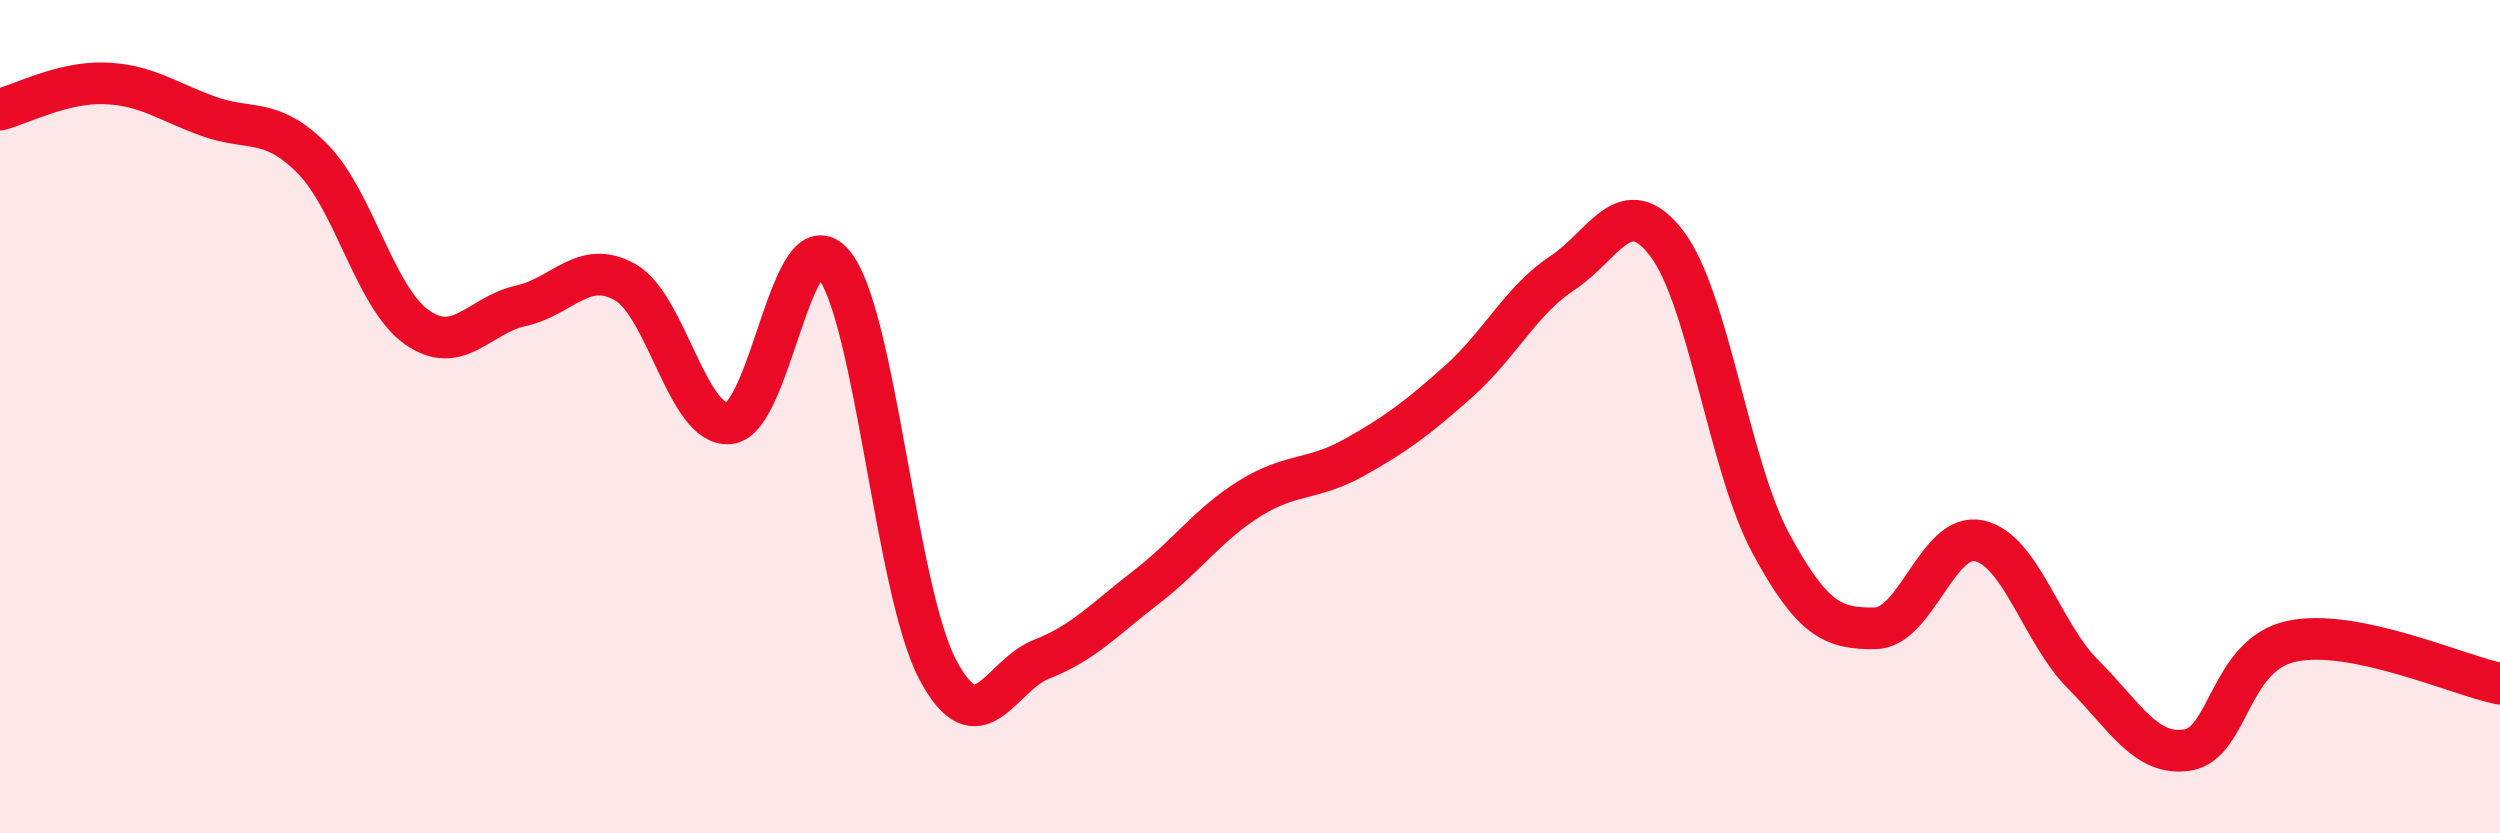
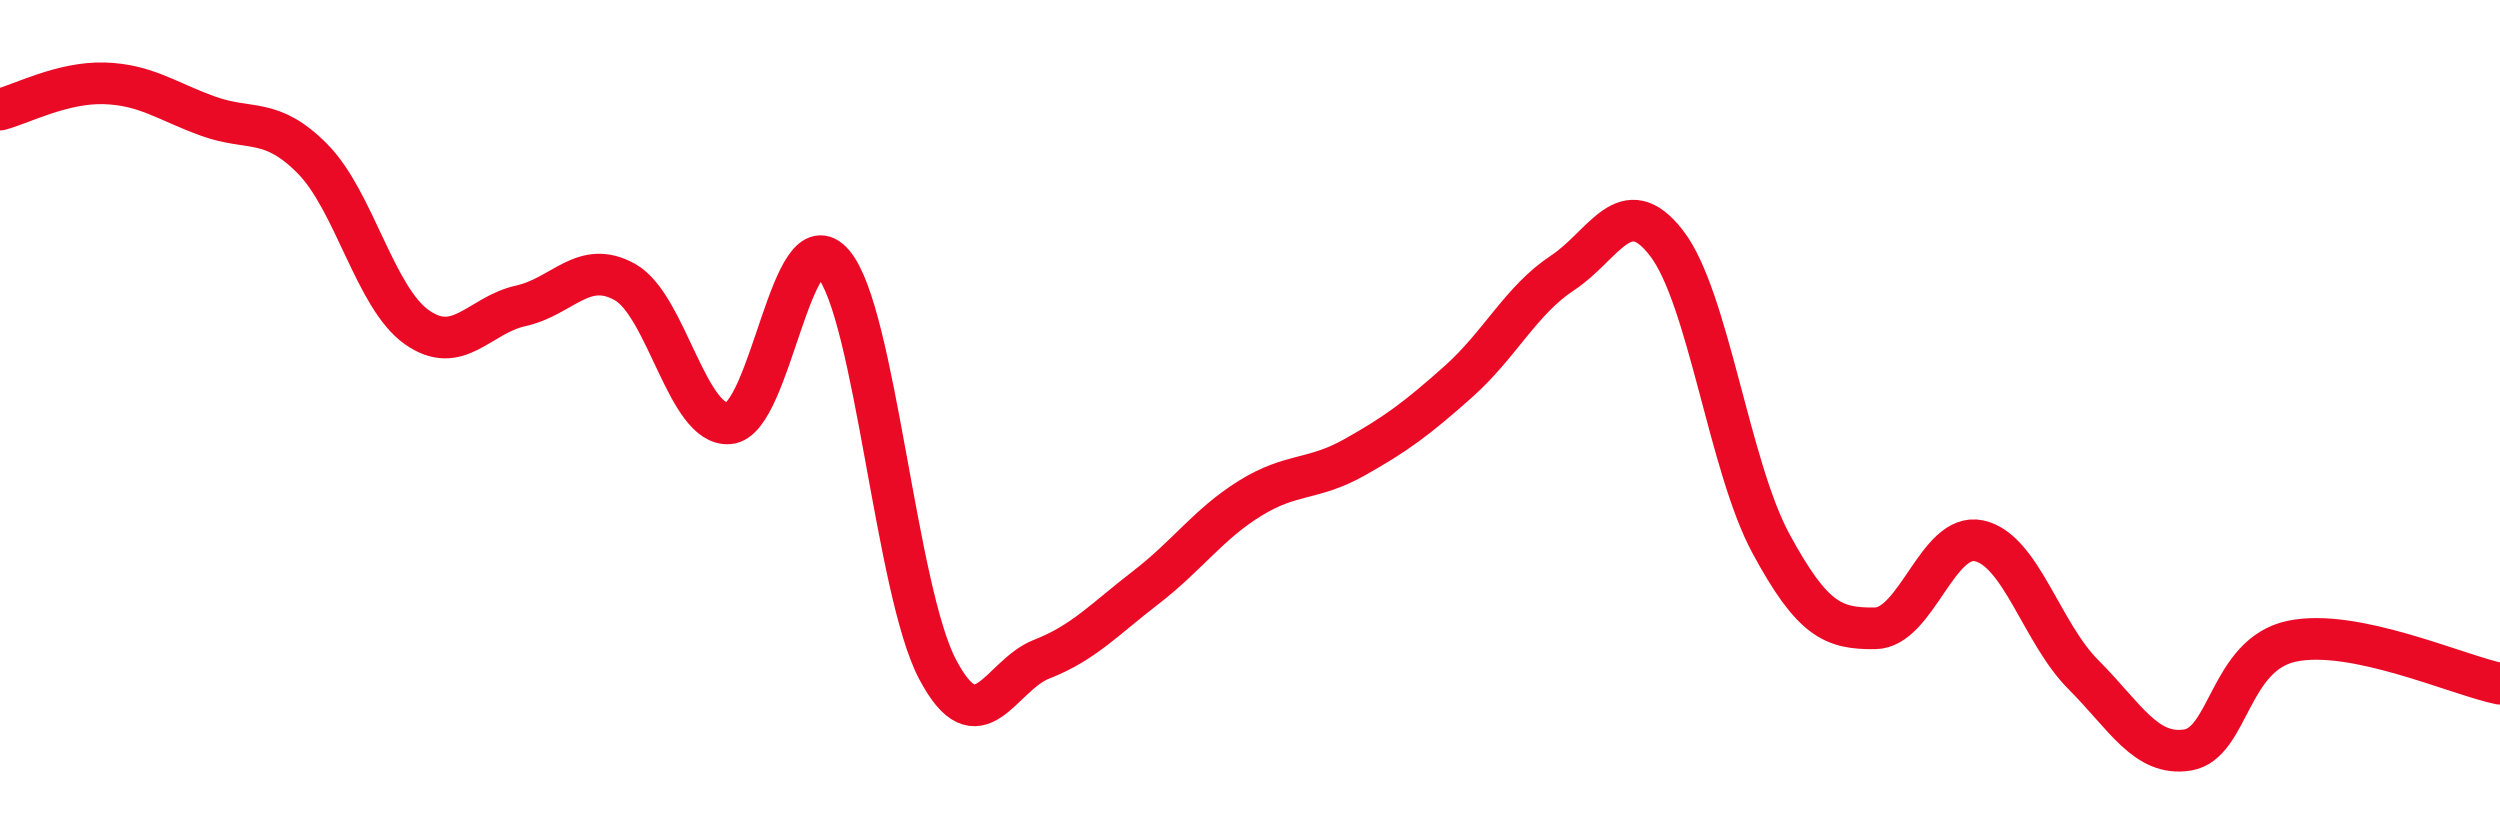
<svg xmlns="http://www.w3.org/2000/svg" width="60" height="20" viewBox="0 0 60 20">
-   <path d="M 0,2.63 C 0.5,2.5 1.5,1.97 2.5,2 C 3.5,2.03 4,2.43 5,2.79 C 6,3.15 6.5,2.8 7.5,3.81 C 8.5,4.82 9,7.14 10,7.85 C 11,8.56 11.5,7.56 12.5,7.34 C 13.5,7.12 14,6.21 15,6.77 C 16,7.33 16.5,10.25 17.5,10.16 C 18.5,10.07 19,5.15 20,6.33 C 21,7.51 21.5,14.16 22.5,16.06 C 23.5,17.96 24,16.21 25,15.82 C 26,15.43 26.5,14.87 27.5,14.1 C 28.5,13.33 29,12.58 30,11.96 C 31,11.34 31.5,11.54 32.5,10.98 C 33.5,10.42 34,10.05 35,9.16 C 36,8.27 36.5,7.21 37.5,6.55 C 38.5,5.89 39,4.54 40,5.84 C 41,7.14 41.5,11.19 42.5,13.04 C 43.5,14.89 44,15.09 45,15.08 C 46,15.07 46.5,12.76 47.5,12.98 C 48.5,13.2 49,15.19 50,16.19 C 51,17.19 51.5,18.16 52.5,18 C 53.5,17.84 53.5,15.71 55,15.39 C 56.5,15.07 59,16.21 60,16.41L60 20L0 20Z" fill="#EB0A25" opacity="0.1" stroke-linecap="round" stroke-linejoin="round" />
  <path d="M 0,2.63 C 0.5,2.5 1.5,1.97 2.5,2 C 3.5,2.03 4,2.43 5,2.79 C 6,3.15 6.5,2.8 7.5,3.81 C 8.5,4.82 9,7.14 10,7.85 C 11,8.56 11.5,7.56 12.5,7.34 C 13.5,7.12 14,6.21 15,6.77 C 16,7.33 16.5,10.25 17.5,10.16 C 18.5,10.07 19,5.15 20,6.33 C 21,7.51 21.5,14.16 22.5,16.06 C 23.5,17.96 24,16.21 25,15.82 C 26,15.43 26.5,14.87 27.5,14.1 C 28.5,13.33 29,12.58 30,11.96 C 31,11.34 31.5,11.54 32.5,10.98 C 33.5,10.42 34,10.05 35,9.16 C 36,8.27 36.5,7.21 37.5,6.55 C 38.5,5.89 39,4.54 40,5.84 C 41,7.14 41.5,11.19 42.5,13.04 C 43.5,14.89 44,15.09 45,15.08 C 46,15.07 46.5,12.76 47.5,12.98 C 48.5,13.2 49,15.19 50,16.19 C 51,17.19 51.5,18.16 52.5,18 C 53.5,17.84 53.5,15.71 55,15.39 C 56.5,15.07 59,16.21 60,16.41" stroke="#EB0A25" stroke-width="1" fill="none" stroke-linecap="round" stroke-linejoin="round" />
</svg>